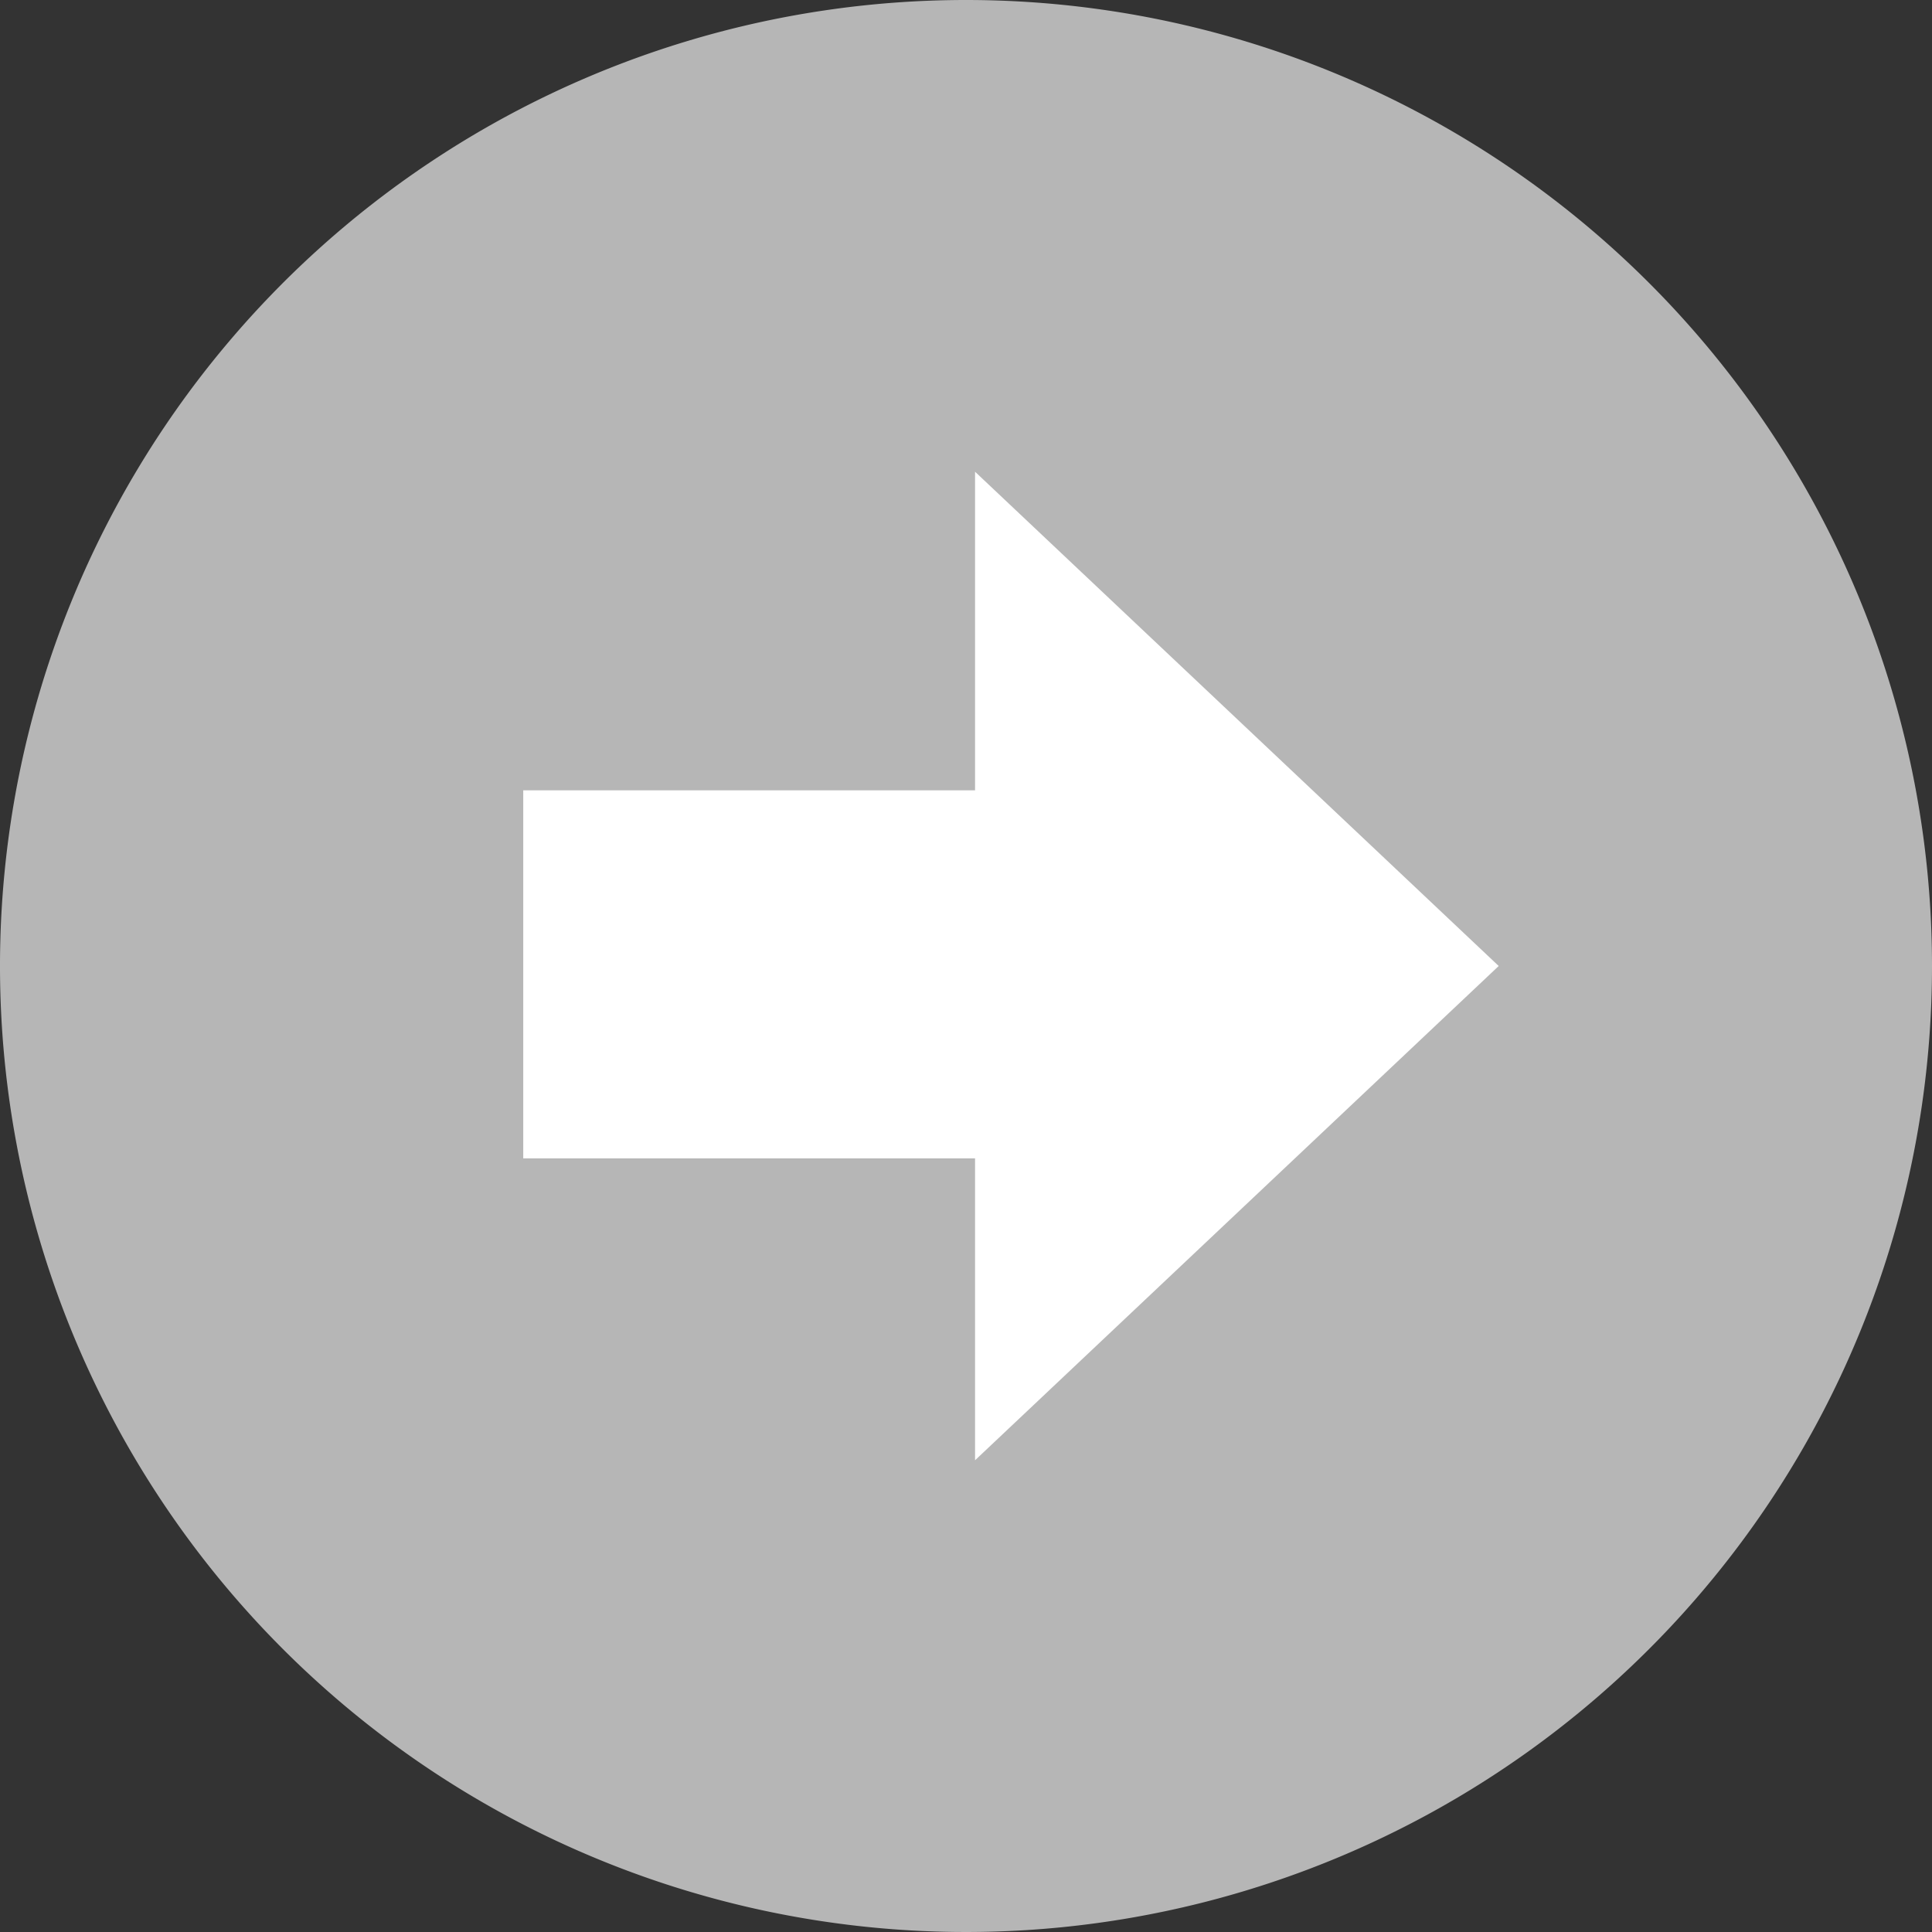
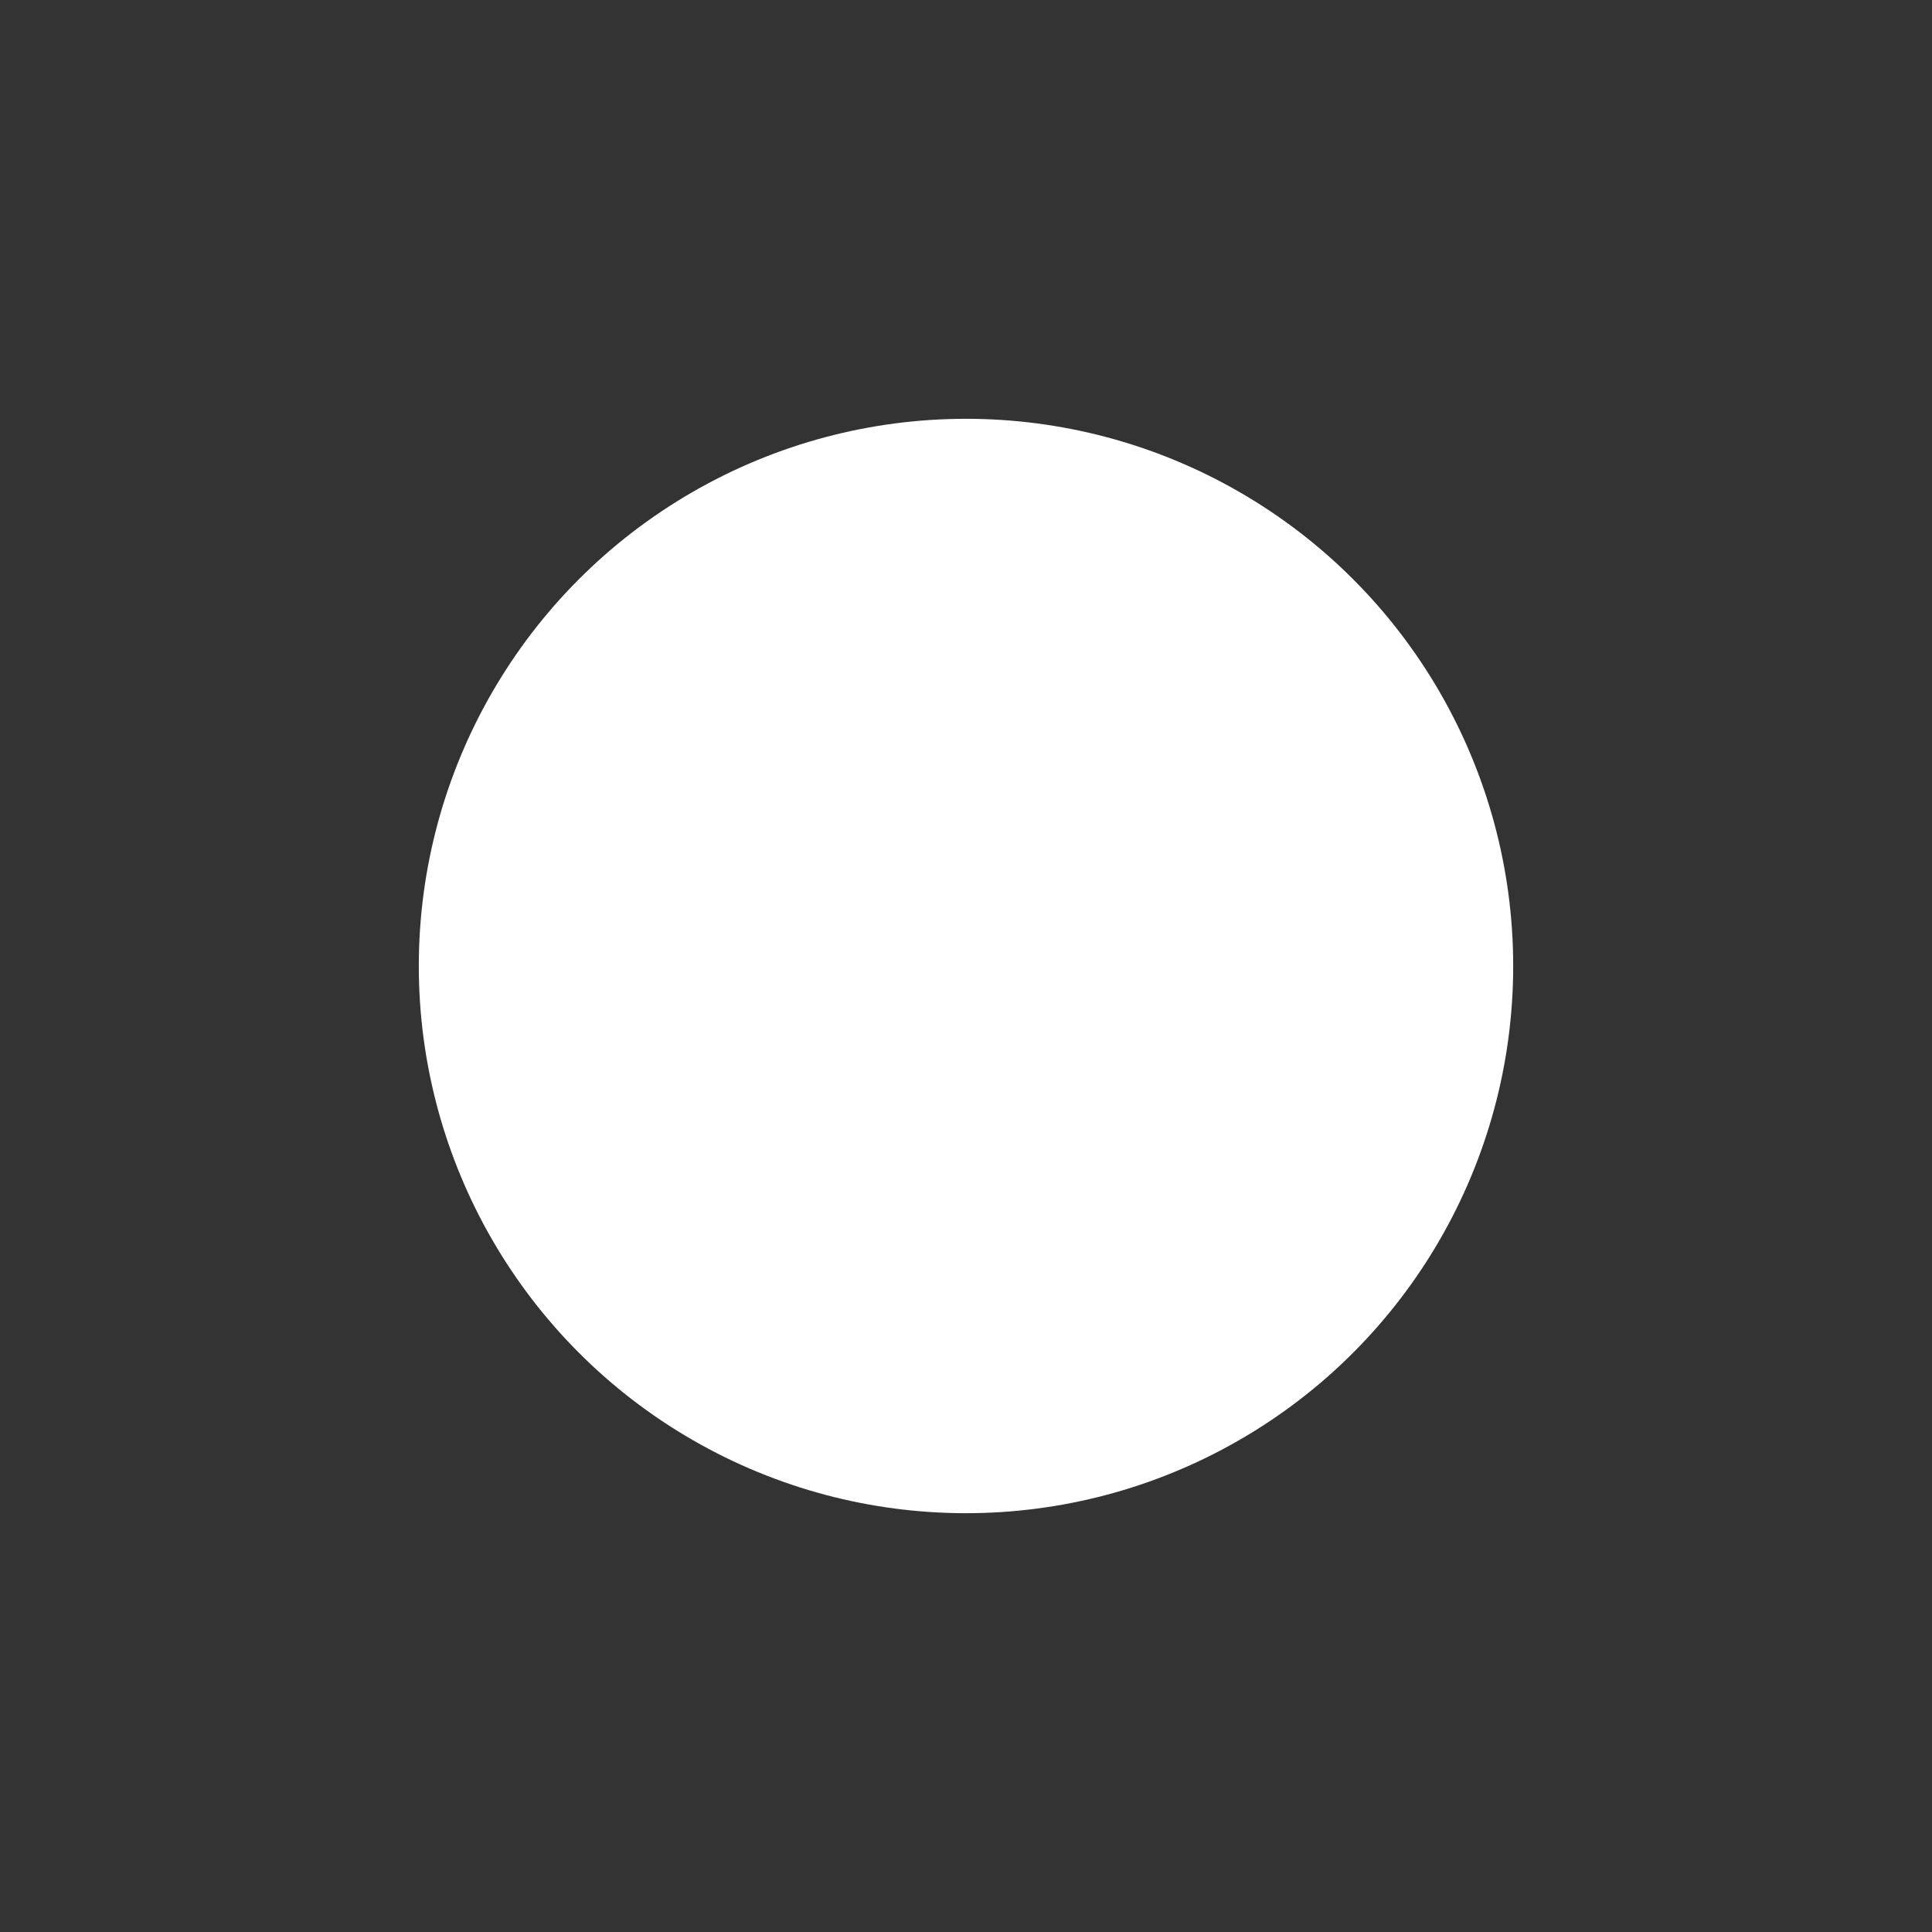
<svg xmlns="http://www.w3.org/2000/svg" id="Layer_1" data-name="Layer 1" viewBox="0 0 96 96">
  <rect x="0" y="0" width="96" height="96" fill="#333333" stroke="none" />
  <defs>
    <style>.cls-1{fill:#fff;}.cls-2{fill:#b6b6b6;}</style>
  </defs>
  <circle class="cls-1" cx="48" cy="48" r="27.19" />
-   <path class="cls-2" d="M48,0A48,48,0,1,0,96,48,48,48,0,0,0,48,0Zm.45,72.56v-15H26V39.27H48.45V23.44L74.47,48Z" />
</svg>